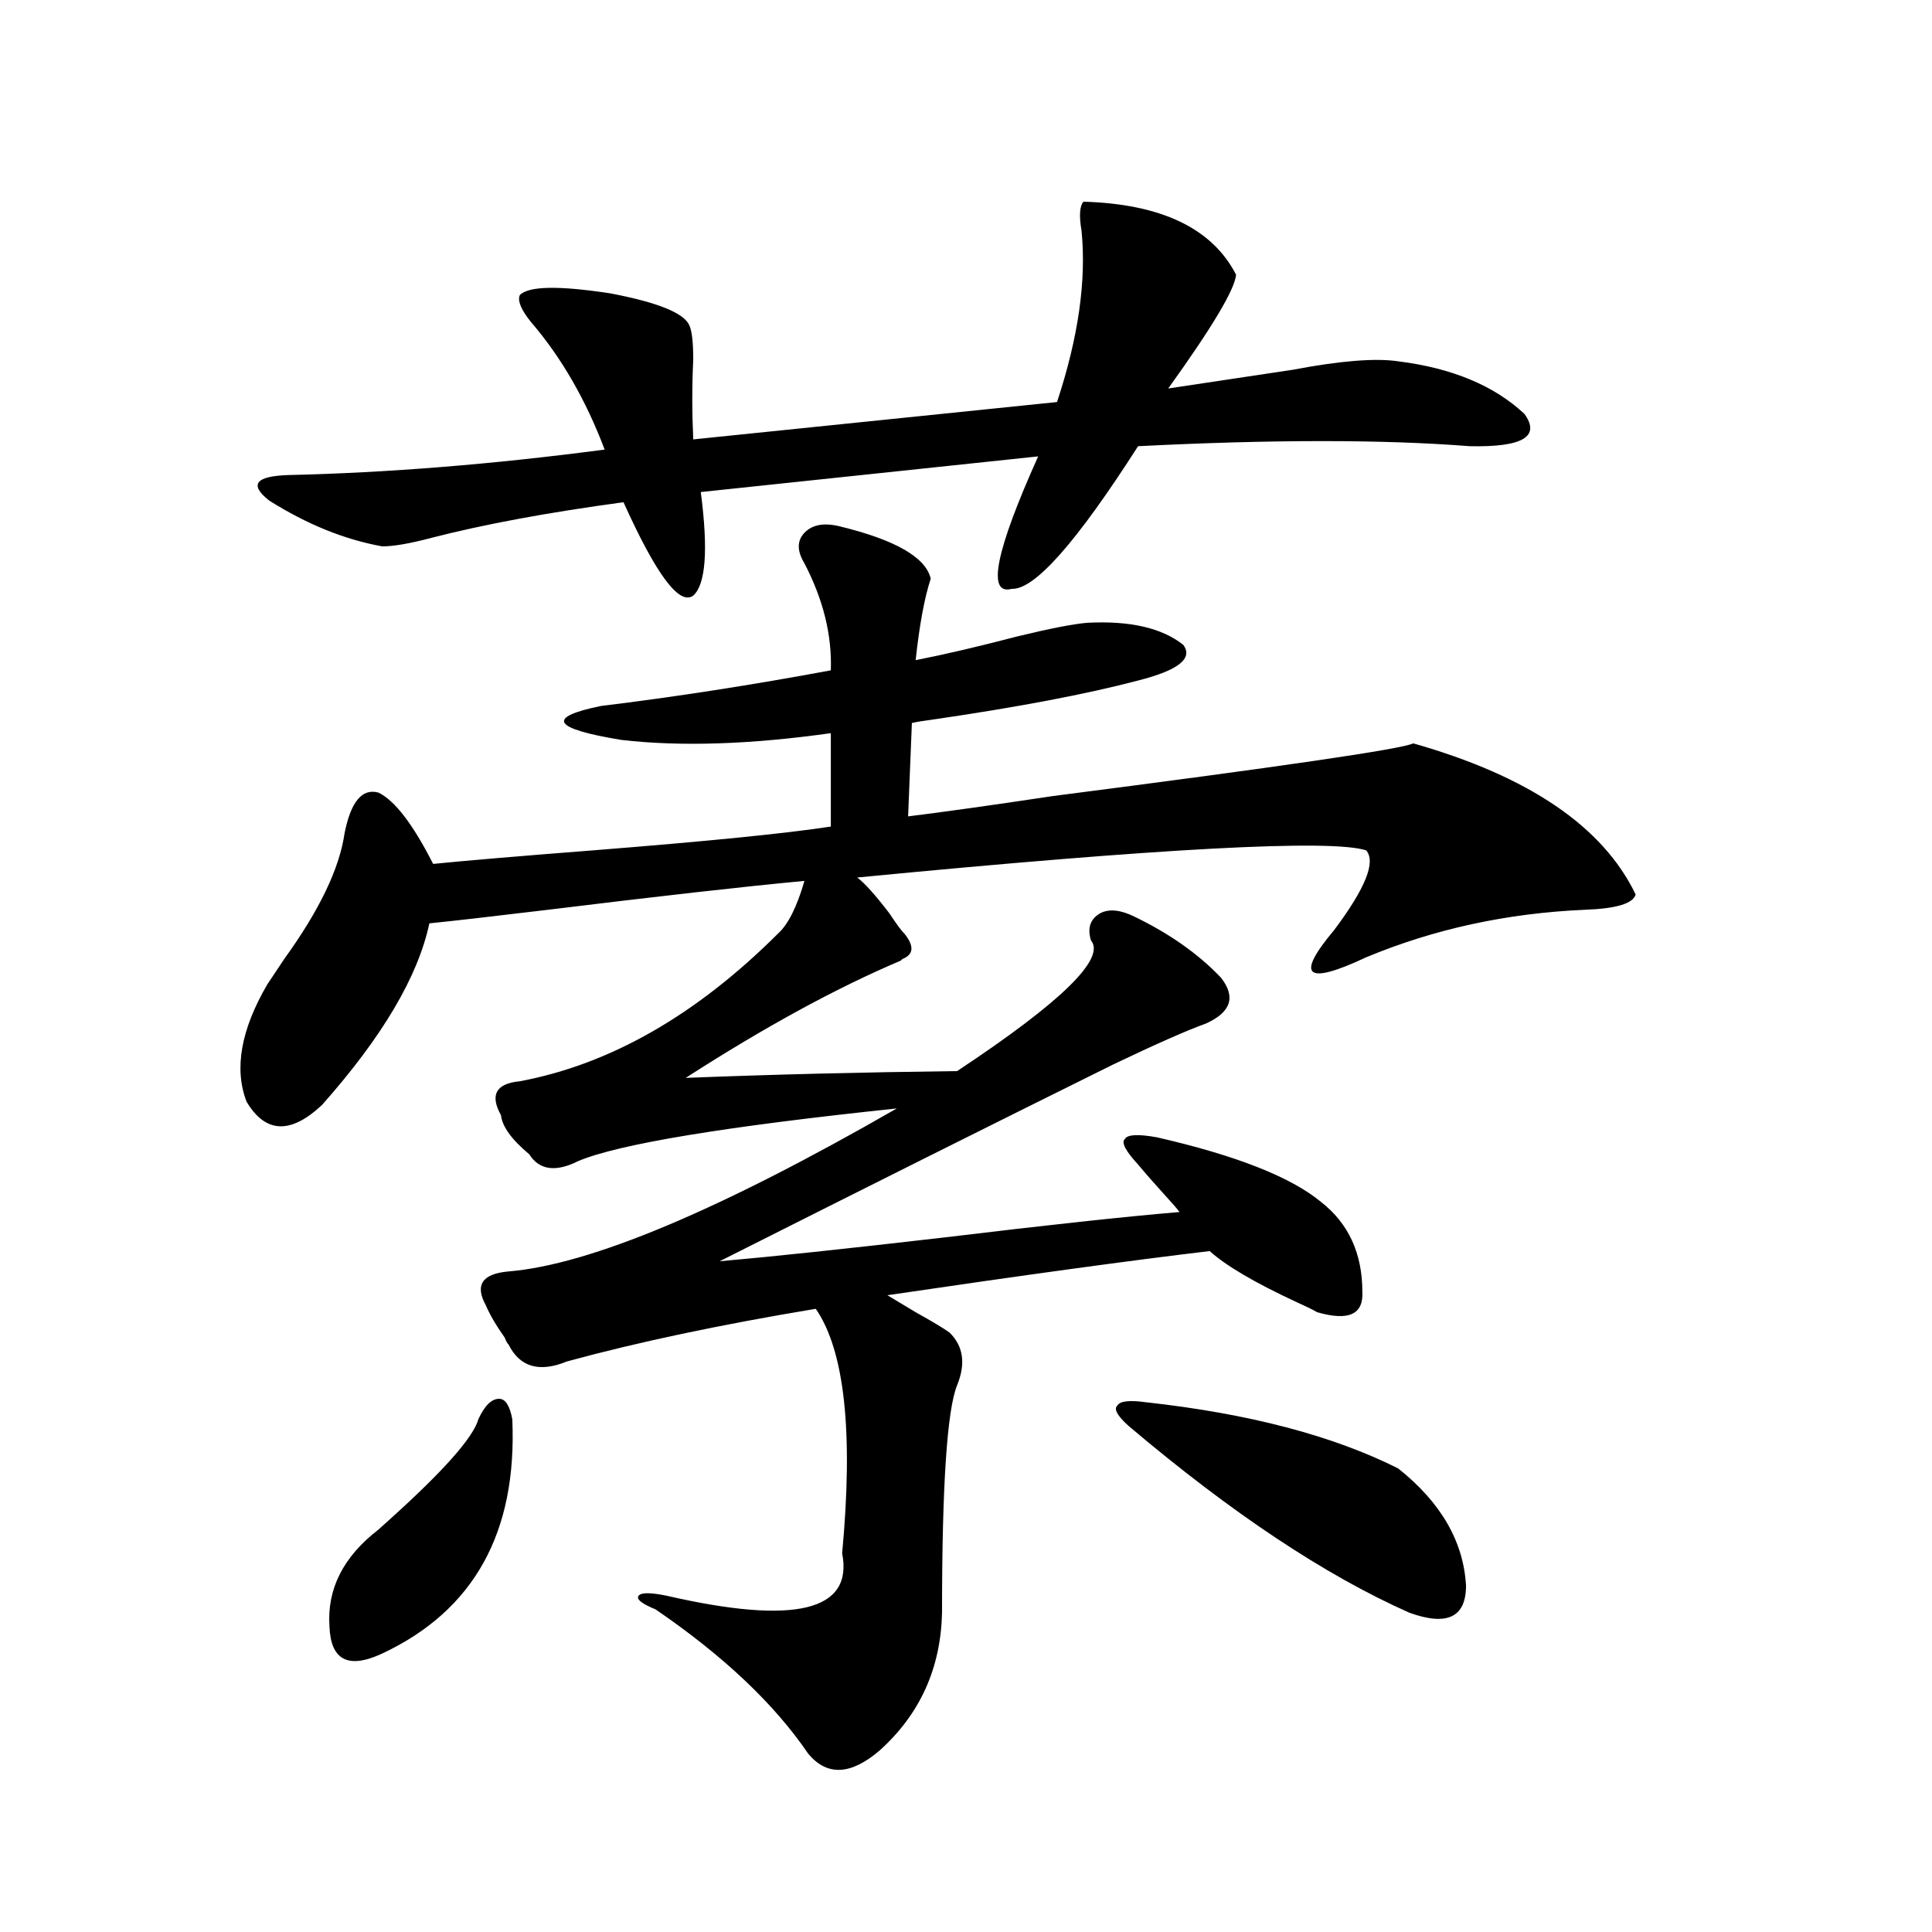
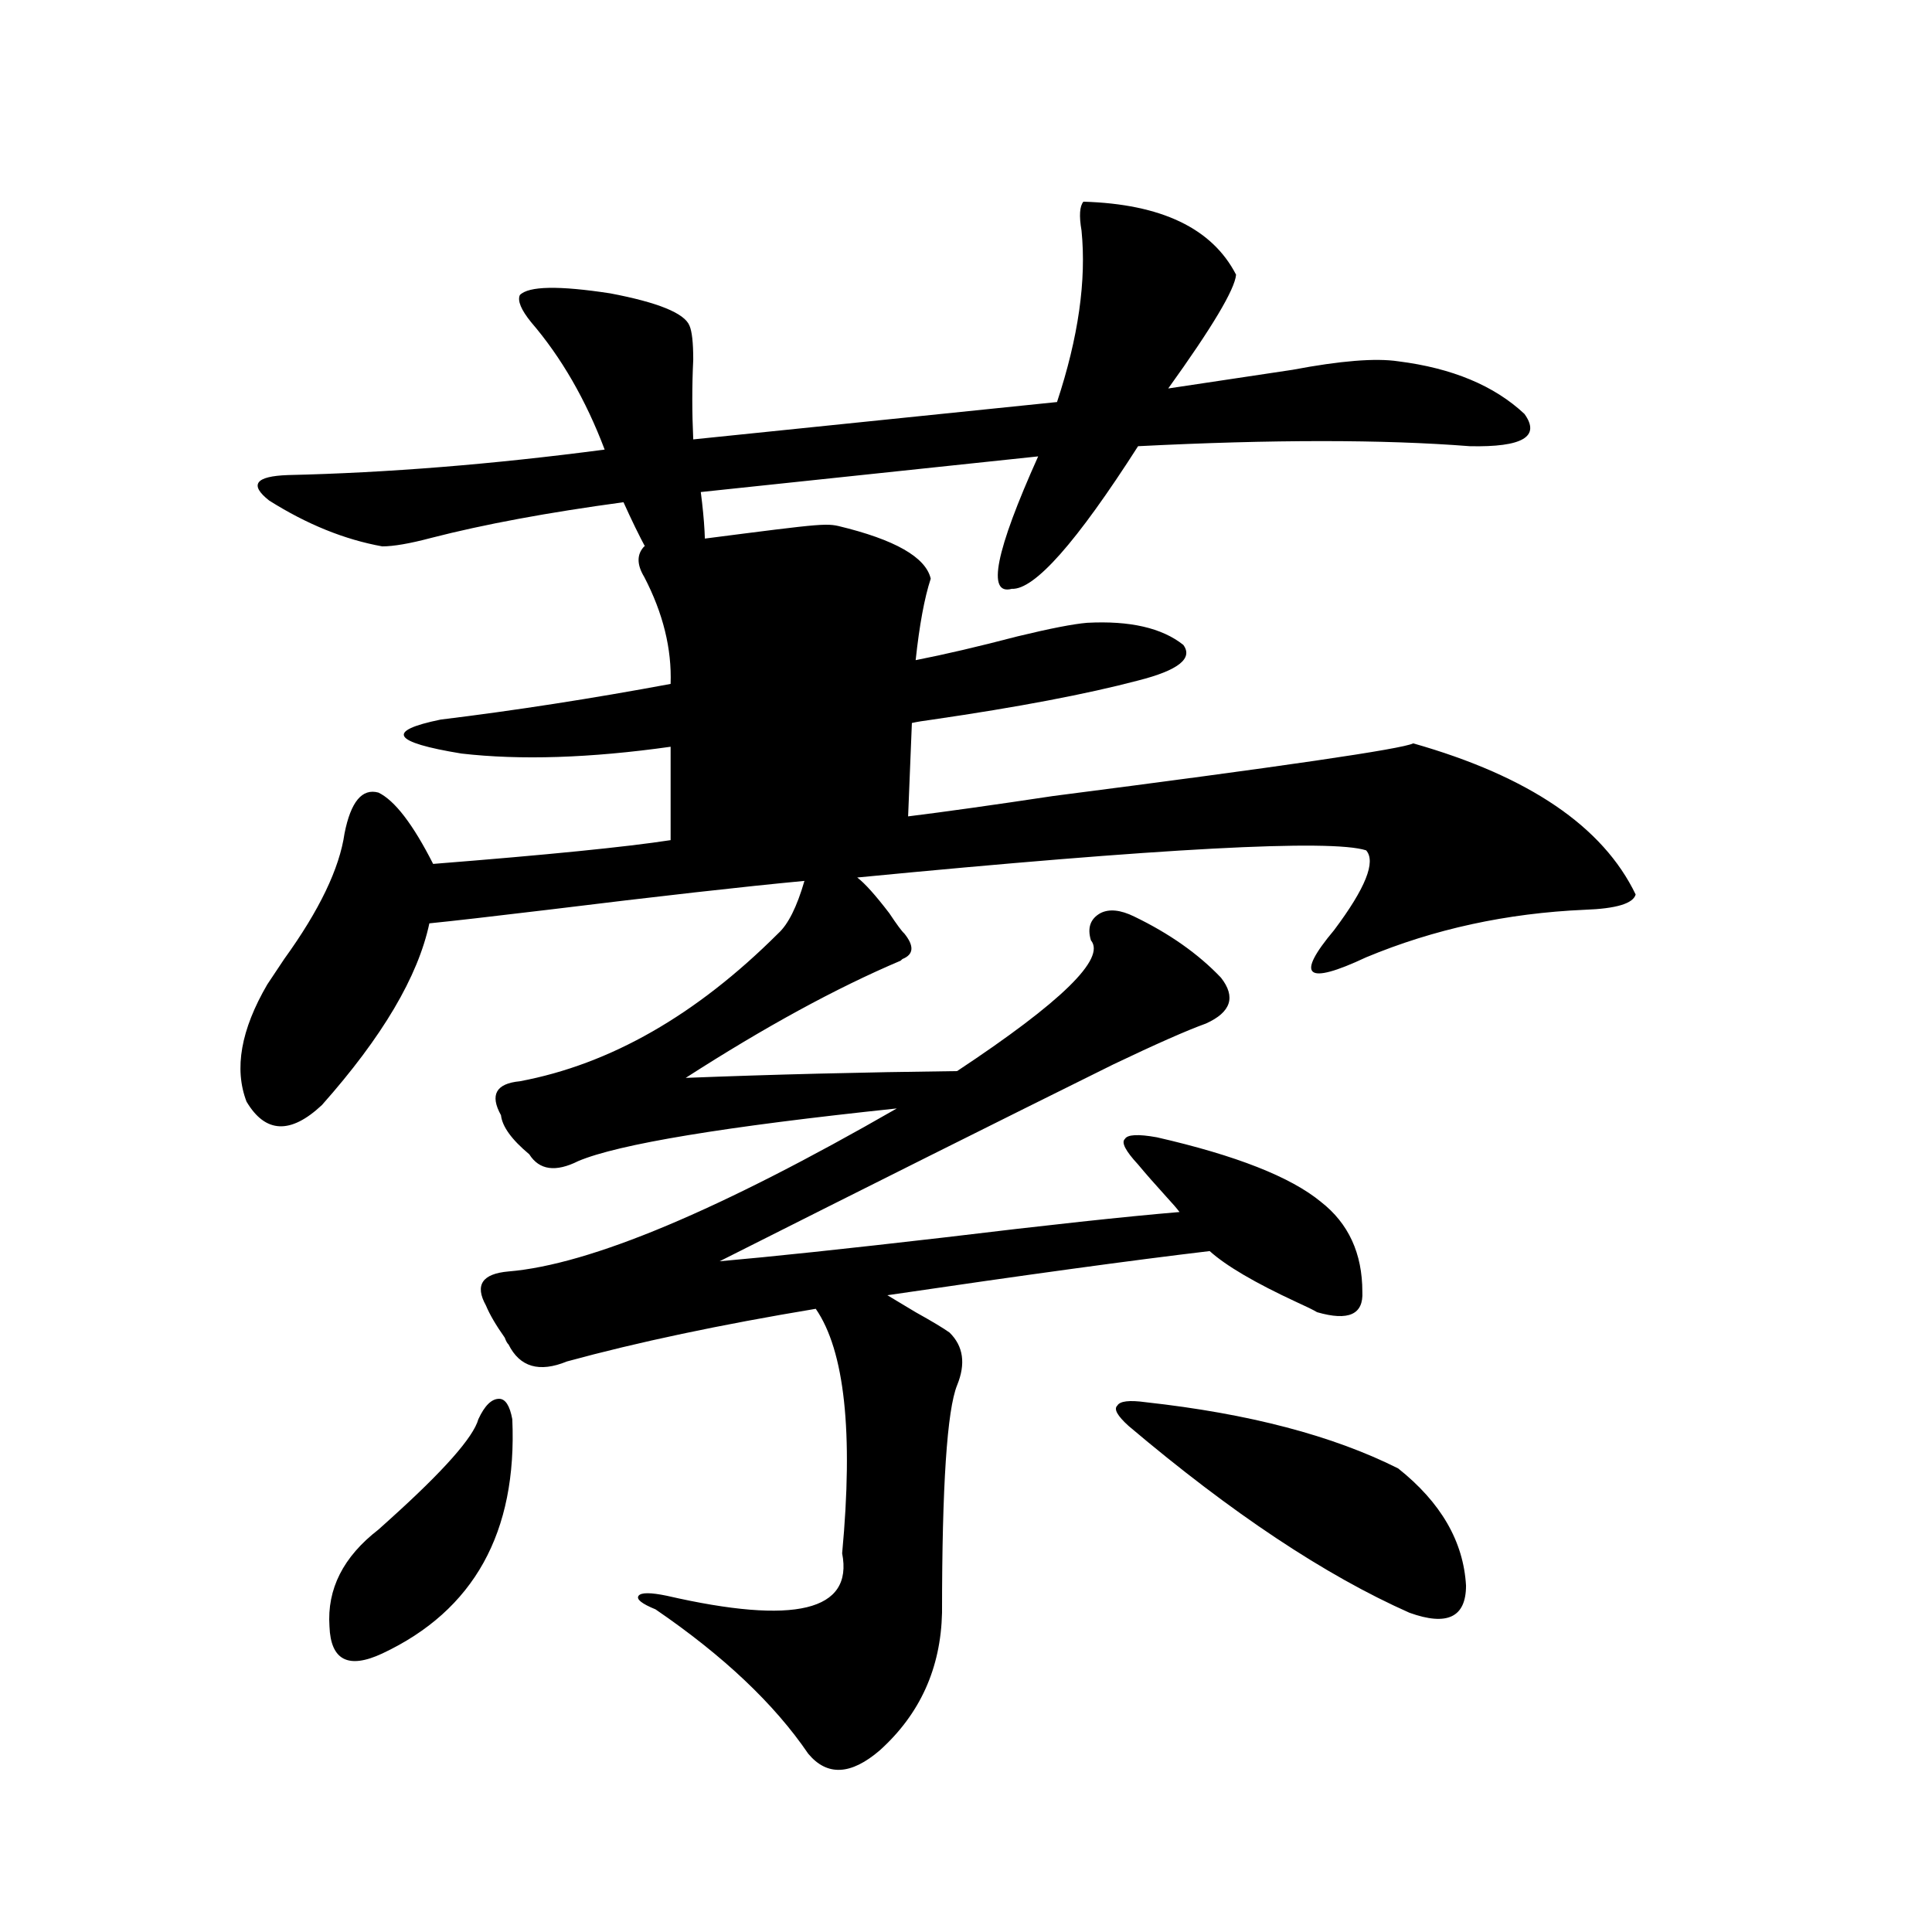
<svg xmlns="http://www.w3.org/2000/svg" version="1.1" id="图层_1" x="0px" y="0px" width="1000px" height="1000px" viewBox="0 0 1000 1000" enable-background="new 0 0 1000 1000" xml:space="preserve">
-   <path d="M433.94,272.262c29.268,7.031,45.197,16.123,47.804,27.246c-3.262,9.97-5.854,24.033-7.805,42.188  c14.954-2.925,32.515-7.031,52.682-12.305c16.905-4.092,28.933-6.441,36.097-7.031c22.104-1.167,38.688,2.637,49.755,11.426  c5.198,7.031-2.606,13.184-23.414,18.457c-26.676,7.031-62.117,13.774-106.339,20.215c-4.558,0.591-8.14,1.181-10.731,1.758  l-1.951,48.34c18.856-2.334,43.901-5.85,75.12-10.547c118.366-15.23,180.483-24.307,186.337-27.246  c59.831,17.001,98.199,43.066,115.119,78.223c-1.311,4.697-10.091,7.333-26.341,7.91c-40.334,1.758-78.047,9.97-113.168,24.609  c-31.219,14.653-36.752,9.97-16.585-14.063c16.25-21.67,21.783-35.445,16.585-41.309c-18.216-5.85-106.019-1.167-263.408,14.063  c3.902,2.939,9.421,9.091,16.585,18.457c3.902,5.864,6.494,9.38,7.805,10.547c5.198,6.455,4.878,10.849-0.976,13.184l-0.976,0.879  c-33.17,14.063-70.242,34.277-111.217,60.645c44.877-1.758,91.705-2.925,140.484-3.516c53.978-35.733,77.071-58.296,69.267-67.676  c-1.951-6.441-0.335-11.124,4.878-14.063c4.543-2.334,10.396-1.758,17.561,1.758c18.201,8.789,33.17,19.336,44.877,31.641  c7.805,9.97,5.198,17.88-7.805,23.73c-9.756,3.516-25.7,10.547-47.804,21.094c-59.19,29.306-127.161,63.281-203.897,101.953  c26.661-2.334,65.364-6.441,116.095-12.305c53.322-6.441,93.977-10.835,121.948-13.184c-1.311-1.758-3.582-4.395-6.829-7.91  c-5.854-6.441-10.731-12.002-14.634-16.699c-6.509-7.031-8.78-11.426-6.829-13.184c1.296-2.334,6.829-2.637,16.585-0.879  c40.975,9.38,69.267,20.517,84.876,33.398c14.299,11.137,21.463,26.669,21.463,46.582c0.641,11.728-7.164,15.244-23.414,10.547  c-1.951-1.167-5.533-2.925-10.731-5.273c-21.463-9.956-36.432-18.745-44.877-26.367c-39.679,4.697-95.287,12.305-166.825,22.852  c3.902,2.348,8.78,5.273,14.634,8.789c8.445,4.697,14.299,8.212,17.561,10.547c7.149,7.031,8.445,16.123,3.902,27.246  c-5.213,12.895-7.805,52.158-7.805,117.773c-0.655,28.702-11.387,52.432-32.194,71.191c-14.969,12.882-27.316,13.472-37.072,1.758  c-17.561-25.79-43.901-50.688-79.022-74.707c-7.164-2.925-10.091-5.273-8.78-7.031c1.296-1.758,6.174-1.758,14.634,0  c66.34,15.23,96.583,7.91,90.729-21.973c5.854-62.691,1.296-104.878-13.658-126.563c-49.435,8.212-92.36,17.29-128.777,27.246  c-14.313,5.864-24.39,2.939-30.243-8.789c-0.655-0.577-1.311-1.758-1.951-3.516c-4.558-6.441-7.805-12.002-9.756-16.699  c-5.854-10.547-1.951-16.397,11.707-17.578c42.271-3.516,109.266-31.641,200.971-84.375c-89.113,9.38-144.066,18.457-164.874,27.246  c-11.707,5.864-20.167,4.697-25.365-3.516c-9.115-7.608-13.993-14.351-14.634-20.215c-5.854-10.547-2.606-16.397,9.756-17.578  c46.828-8.789,91.37-34.277,133.655-76.465c5.198-4.683,9.756-13.76,13.658-27.246c-31.219,2.939-75.455,7.91-132.68,14.941  c-29.268,3.516-49.755,5.864-61.462,7.031c-5.854,27.548-24.39,58.887-55.608,94.043c-16.265,15.244-29.268,14.653-39.023-1.758  c-6.509-16.988-2.927-37.202,10.731-60.645c1.951-2.925,4.878-7.32,8.78-13.184c18.201-25.186,28.612-46.87,31.219-65.039  c3.247-16.397,9.101-23.428,17.561-21.094c8.445,4.106,17.881,16.411,28.292,36.914c17.561-1.758,45.197-4.092,82.925-7.031  c59.176-4.683,100.15-8.789,122.924-12.305v-48.34c-41.63,5.864-77.727,7.031-108.29,3.516  c-35.776-5.85-39.358-11.714-10.731-17.578c38.368-4.683,78.047-10.835,119.021-18.457c0.641-18.155-3.902-36.612-13.658-55.371  c-3.902-6.441-3.902-11.714,0-15.82C420.282,271.685,426.136,270.504,433.94,272.262z M560.767,104.391  c40.319,1.181,66.66,13.774,79.022,37.793c-0.655,7.622-12.362,27.246-35.121,58.887c19.512-2.925,40.975-6.152,64.389-9.668  c24.71-4.683,42.926-6.152,54.633-4.395c27.957,3.516,49.755,12.607,65.364,27.246c8.445,11.728-0.976,17.29-28.292,16.699  c-44.877-3.516-102.116-3.516-171.703,0c-31.874,49.809-53.657,74.419-65.364,73.828c-13.018,3.516-8.46-19.336,13.658-68.555  l-174.63,18.457c3.902,29.883,2.592,47.763-3.902,53.613c-7.164,5.273-19.191-10.835-36.097-48.34  c-39.023,5.273-72.193,11.426-99.51,18.457c-11.066,2.939-19.512,4.395-25.365,4.395c-19.512-3.516-39.023-11.426-58.535-23.73  c-10.411-8.198-7.164-12.593,9.756-13.184c51.371-1.167,106.004-5.562,163.898-13.184c-9.756-25.777-22.438-47.749-38.048-65.918  c-5.213-6.441-7.164-11.124-5.854-14.063c4.543-4.683,20.152-4.971,46.828-0.879c24.71,4.697,38.368,10.259,40.975,16.699  c1.296,2.939,1.951,8.789,1.951,17.578c-0.655,13.486-0.655,27.246,0,41.309l188.288-19.336  c11.052-33.398,15.274-62.979,12.683-88.77C558.48,111.724,558.815,106.739,560.767,104.391z M265.164,734.567  c2.592,58.598-19.847,99.014-67.315,121.289c-17.561,8.198-26.676,3.516-27.316-14.063c-1.311-19.336,7.149-36.035,25.365-50.098  c1.296-1.167,3.247-2.925,5.854-5.273c27.957-25.186,43.246-42.476,45.853-51.855c3.247-7.031,6.829-10.547,10.731-10.547  C261.582,724.02,263.854,727.535,265.164,734.567z M592.961,725.778c53.322,5.864,96.903,17.29,130.729,34.277  c22.104,17.578,33.811,37.793,35.121,60.645c0,16.397-9.756,21.094-29.268,14.063c-43.581-19.336-92.04-51.553-145.362-96.68  c-5.854-5.273-7.805-8.789-5.854-10.547C579.623,725.201,584.501,724.61,592.961,725.778z" />
+   <path d="M433.94,272.262c29.268,7.031,45.197,16.123,47.804,27.246c-3.262,9.97-5.854,24.033-7.805,42.188  c14.954-2.925,32.515-7.031,52.682-12.305c16.905-4.092,28.933-6.441,36.097-7.031c22.104-1.167,38.688,2.637,49.755,11.426  c5.198,7.031-2.606,13.184-23.414,18.457c-26.676,7.031-62.117,13.774-106.339,20.215c-4.558,0.591-8.14,1.181-10.731,1.758  l-1.951,48.34c18.856-2.334,43.901-5.85,75.12-10.547c118.366-15.23,180.483-24.307,186.337-27.246  c59.831,17.001,98.199,43.066,115.119,78.223c-1.311,4.697-10.091,7.333-26.341,7.91c-40.334,1.758-78.047,9.97-113.168,24.609  c-31.219,14.653-36.752,9.97-16.585-14.063c16.25-21.67,21.783-35.445,16.585-41.309c-18.216-5.85-106.019-1.167-263.408,14.063  c3.902,2.939,9.421,9.091,16.585,18.457c3.902,5.864,6.494,9.38,7.805,10.547c5.198,6.455,4.878,10.849-0.976,13.184l-0.976,0.879  c-33.17,14.063-70.242,34.277-111.217,60.645c44.877-1.758,91.705-2.925,140.484-3.516c53.978-35.733,77.071-58.296,69.267-67.676  c-1.951-6.441-0.335-11.124,4.878-14.063c4.543-2.334,10.396-1.758,17.561,1.758c18.201,8.789,33.17,19.336,44.877,31.641  c7.805,9.97,5.198,17.88-7.805,23.73c-9.756,3.516-25.7,10.547-47.804,21.094c-59.19,29.306-127.161,63.281-203.897,101.953  c26.661-2.334,65.364-6.441,116.095-12.305c53.322-6.441,93.977-10.835,121.948-13.184c-1.311-1.758-3.582-4.395-6.829-7.91  c-5.854-6.441-10.731-12.002-14.634-16.699c-6.509-7.031-8.78-11.426-6.829-13.184c1.296-2.334,6.829-2.637,16.585-0.879  c40.975,9.38,69.267,20.517,84.876,33.398c14.299,11.137,21.463,26.669,21.463,46.582c0.641,11.728-7.164,15.244-23.414,10.547  c-1.951-1.167-5.533-2.925-10.731-5.273c-21.463-9.956-36.432-18.745-44.877-26.367c-39.679,4.697-95.287,12.305-166.825,22.852  c3.902,2.348,8.78,5.273,14.634,8.789c8.445,4.697,14.299,8.212,17.561,10.547c7.149,7.031,8.445,16.123,3.902,27.246  c-5.213,12.895-7.805,52.158-7.805,117.773c-0.655,28.702-11.387,52.432-32.194,71.191c-14.969,12.882-27.316,13.472-37.072,1.758  c-17.561-25.79-43.901-50.688-79.022-74.707c-7.164-2.925-10.091-5.273-8.78-7.031c1.296-1.758,6.174-1.758,14.634,0  c66.34,15.23,96.583,7.91,90.729-21.973c5.854-62.691,1.296-104.878-13.658-126.563c-49.435,8.212-92.36,17.29-128.777,27.246  c-14.313,5.864-24.39,2.939-30.243-8.789c-0.655-0.577-1.311-1.758-1.951-3.516c-4.558-6.441-7.805-12.002-9.756-16.699  c-5.854-10.547-1.951-16.397,11.707-17.578c42.271-3.516,109.266-31.641,200.971-84.375c-89.113,9.38-144.066,18.457-164.874,27.246  c-11.707,5.864-20.167,4.697-25.365-3.516c-9.115-7.608-13.993-14.351-14.634-20.215c-5.854-10.547-2.606-16.397,9.756-17.578  c46.828-8.789,91.37-34.277,133.655-76.465c5.198-4.683,9.756-13.76,13.658-27.246c-31.219,2.939-75.455,7.91-132.68,14.941  c-29.268,3.516-49.755,5.864-61.462,7.031c-5.854,27.548-24.39,58.887-55.608,94.043c-16.265,15.244-29.268,14.653-39.023-1.758  c-6.509-16.988-2.927-37.202,10.731-60.645c1.951-2.925,4.878-7.32,8.78-13.184c18.201-25.186,28.612-46.87,31.219-65.039  c3.247-16.397,9.101-23.428,17.561-21.094c8.445,4.106,17.881,16.411,28.292,36.914c59.176-4.683,100.15-8.789,122.924-12.305v-48.34c-41.63,5.864-77.727,7.031-108.29,3.516  c-35.776-5.85-39.358-11.714-10.731-17.578c38.368-4.683,78.047-10.835,119.021-18.457c0.641-18.155-3.902-36.612-13.658-55.371  c-3.902-6.441-3.902-11.714,0-15.82C420.282,271.685,426.136,270.504,433.94,272.262z M560.767,104.391  c40.319,1.181,66.66,13.774,79.022,37.793c-0.655,7.622-12.362,27.246-35.121,58.887c19.512-2.925,40.975-6.152,64.389-9.668  c24.71-4.683,42.926-6.152,54.633-4.395c27.957,3.516,49.755,12.607,65.364,27.246c8.445,11.728-0.976,17.29-28.292,16.699  c-44.877-3.516-102.116-3.516-171.703,0c-31.874,49.809-53.657,74.419-65.364,73.828c-13.018,3.516-8.46-19.336,13.658-68.555  l-174.63,18.457c3.902,29.883,2.592,47.763-3.902,53.613c-7.164,5.273-19.191-10.835-36.097-48.34  c-39.023,5.273-72.193,11.426-99.51,18.457c-11.066,2.939-19.512,4.395-25.365,4.395c-19.512-3.516-39.023-11.426-58.535-23.73  c-10.411-8.198-7.164-12.593,9.756-13.184c51.371-1.167,106.004-5.562,163.898-13.184c-9.756-25.777-22.438-47.749-38.048-65.918  c-5.213-6.441-7.164-11.124-5.854-14.063c4.543-4.683,20.152-4.971,46.828-0.879c24.71,4.697,38.368,10.259,40.975,16.699  c1.296,2.939,1.951,8.789,1.951,17.578c-0.655,13.486-0.655,27.246,0,41.309l188.288-19.336  c11.052-33.398,15.274-62.979,12.683-88.77C558.48,111.724,558.815,106.739,560.767,104.391z M265.164,734.567  c2.592,58.598-19.847,99.014-67.315,121.289c-17.561,8.198-26.676,3.516-27.316-14.063c-1.311-19.336,7.149-36.035,25.365-50.098  c1.296-1.167,3.247-2.925,5.854-5.273c27.957-25.186,43.246-42.476,45.853-51.855c3.247-7.031,6.829-10.547,10.731-10.547  C261.582,724.02,263.854,727.535,265.164,734.567z M592.961,725.778c53.322,5.864,96.903,17.29,130.729,34.277  c22.104,17.578,33.811,37.793,35.121,60.645c0,16.397-9.756,21.094-29.268,14.063c-43.581-19.336-92.04-51.553-145.362-96.68  c-5.854-5.273-7.805-8.789-5.854-10.547C579.623,725.201,584.501,724.61,592.961,725.778z" />
</svg>